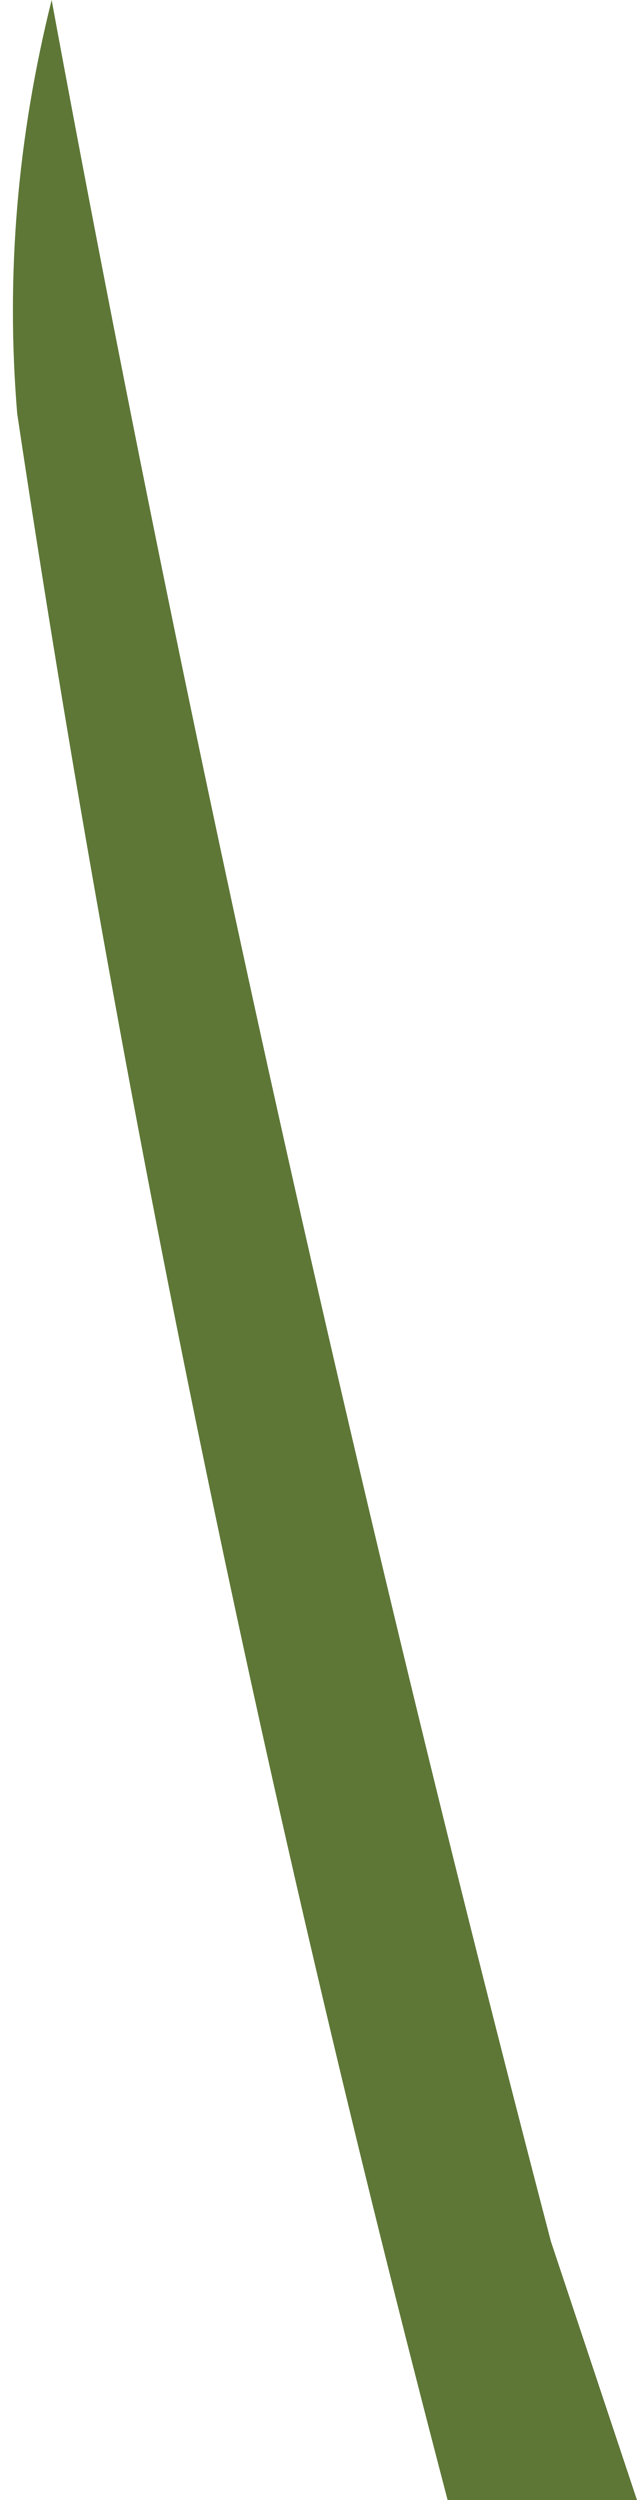
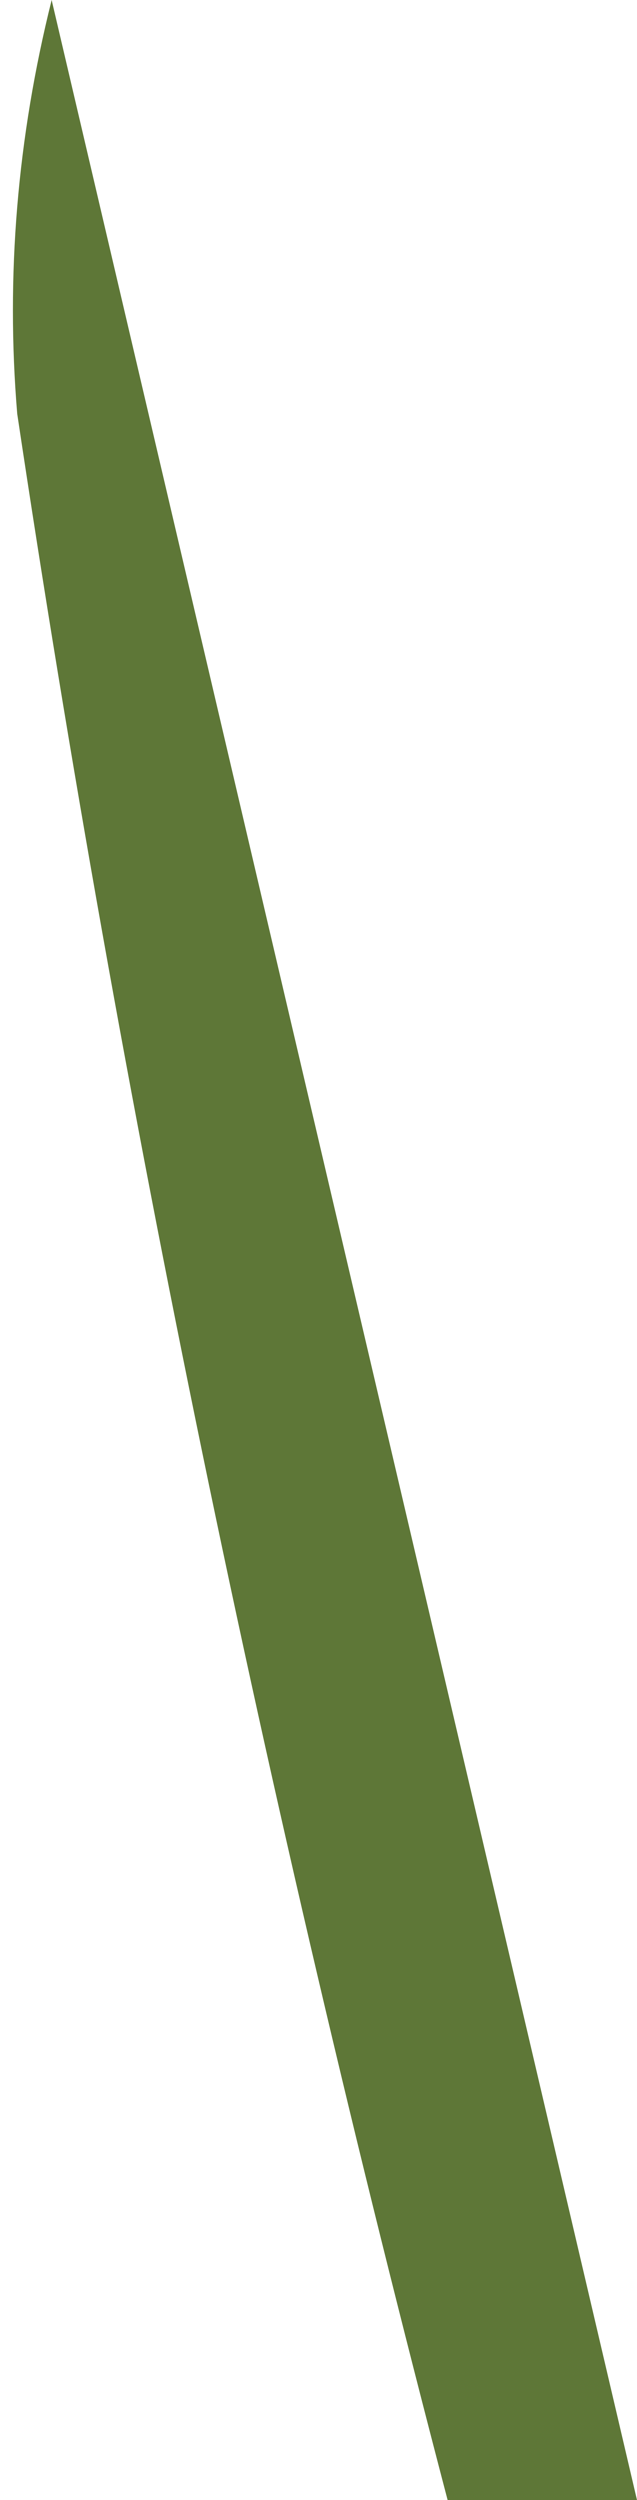
<svg xmlns="http://www.w3.org/2000/svg" height="7.25px" width="1.85px">
  <g transform="matrix(1.0, 0.0, 0.0, 1.0, 9.85, 2.7)">
-     <path d="M-9.7 -2.7 Q-9.1 0.55 -8.25 3.8 L-8.0 4.55 -8.55 4.55 Q-9.35 1.5 -9.8 -1.5 -9.85 -2.1 -9.7 -2.7" fill="#5e7737" fill-rule="evenodd" stroke="none" />
+     <path d="M-9.7 -2.7 L-8.0 4.55 -8.55 4.55 Q-9.35 1.5 -9.8 -1.5 -9.85 -2.1 -9.7 -2.7" fill="#5e7737" fill-rule="evenodd" stroke="none" />
  </g>
</svg>